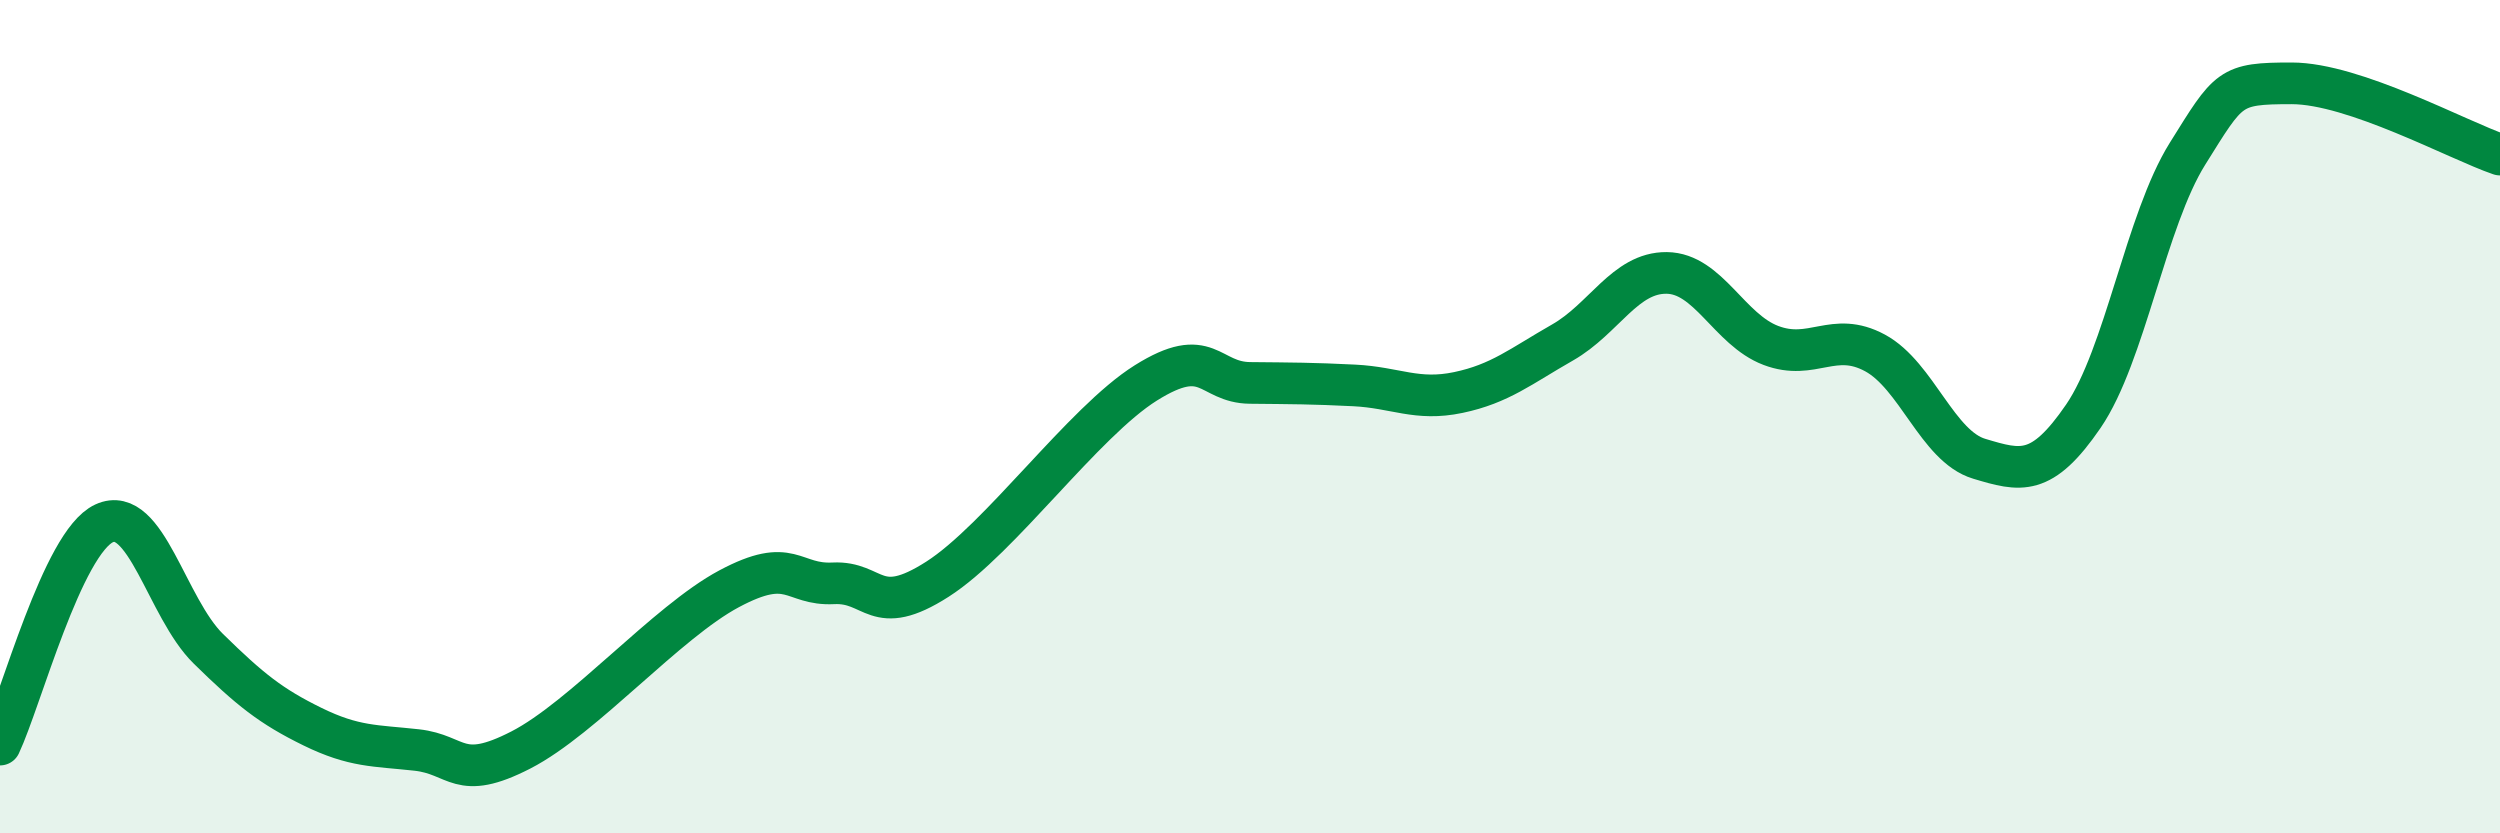
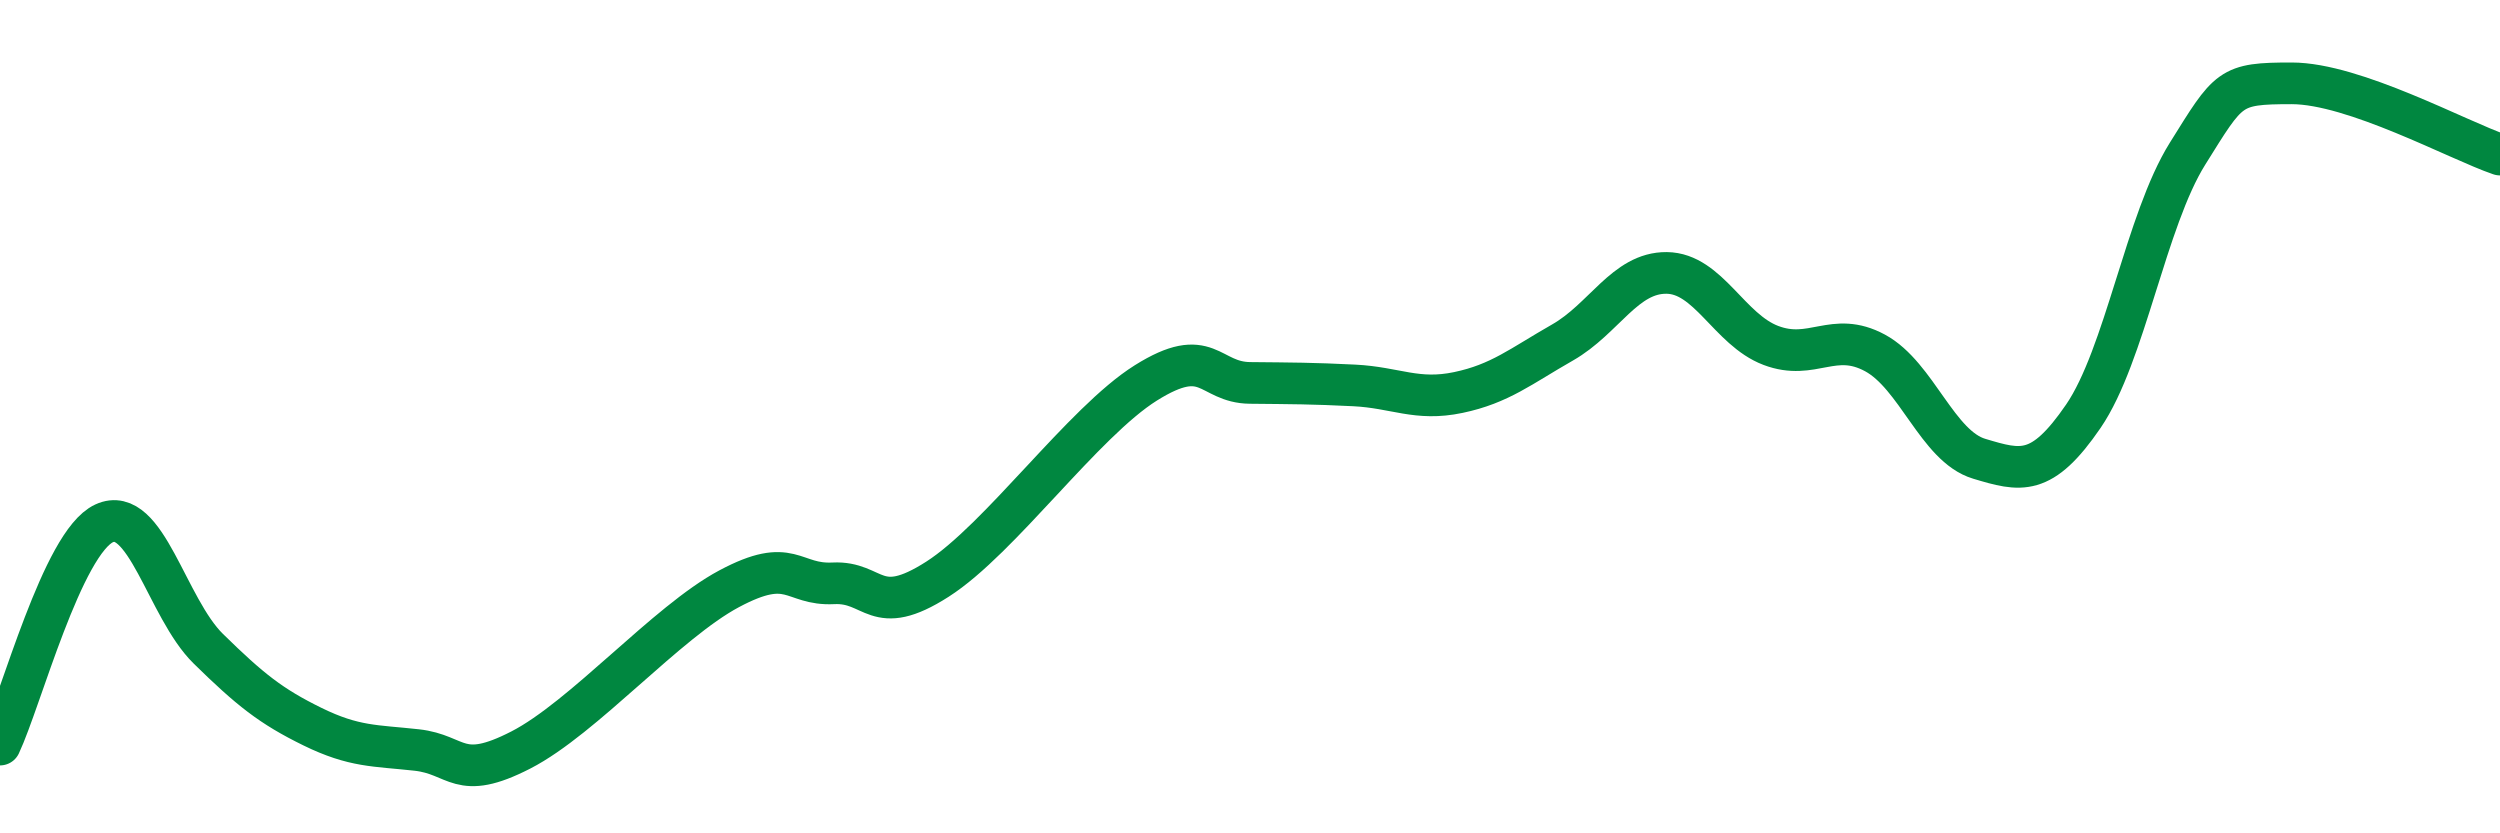
<svg xmlns="http://www.w3.org/2000/svg" width="60" height="20" viewBox="0 0 60 20">
-   <path d="M 0,17.87 C 0.5,16.81 1.5,13.02 2.5,12.56 C 3.5,12.1 4,14.59 5,15.57 C 6,16.55 6.5,16.95 7.5,17.44 C 8.5,17.93 9,17.89 10,18 C 11,18.11 11,18.77 12.5,18 C 14,17.23 16,14.93 17.5,14.13 C 19,13.33 19,14.05 20,14 C 21,13.95 21,14.86 22.5,13.9 C 24,12.94 26,10.13 27.5,9.19 C 29,8.25 29,9.18 30,9.19 C 31,9.2 31.5,9.2 32.5,9.25 C 33.5,9.3 34,9.63 35,9.42 C 36,9.21 36.5,8.79 37.5,8.22 C 38.5,7.65 39,6.54 40,6.55 C 41,6.56 41.5,7.91 42.5,8.29 C 43.5,8.67 44,7.93 45,8.47 C 46,9.01 46.5,10.71 47.5,11.01 C 48.5,11.31 49,11.45 50,9.99 C 51,8.53 51.5,5.29 52.5,3.69 C 53.5,2.09 53.5,2 55,2 C 56.5,2 59,3.37 60,3.71L60 20L0 20Z" fill="#008740" opacity="0.1" stroke-linecap="round" stroke-linejoin="round" />
  <path d="M 0,17.87 C 0.5,16.81 1.5,13.02 2.5,12.56 C 3.5,12.1 4,14.59 5,15.57 C 6,16.55 6.5,16.95 7.5,17.44 C 8.5,17.93 9,17.89 10,18 C 11,18.11 11,18.77 12.5,18 C 14,17.23 16,14.93 17.5,14.13 C 19,13.33 19,14.05 20,14 C 21,13.95 21,14.86 22.5,13.9 C 24,12.94 26,10.13 27.5,9.19 C 29,8.25 29,9.18 30,9.19 C 31,9.2 31.5,9.2 32.5,9.25 C 33.5,9.3 34,9.63 35,9.42 C 36,9.21 36.5,8.79 37.5,8.22 C 38.5,7.65 39,6.54 40,6.55 C 41,6.56 41.5,7.91 42.5,8.29 C 43.5,8.67 44,7.93 45,8.47 C 46,9.01 46.5,10.71 47.5,11.01 C 48.5,11.31 49,11.45 50,9.99 C 51,8.53 51.5,5.29 52.5,3.69 C 53.5,2.09 53.5,2 55,2 C 56.5,2 59,3.37 60,3.71" stroke="#008740" stroke-width="1" fill="none" stroke-linecap="round" stroke-linejoin="round" />
</svg>